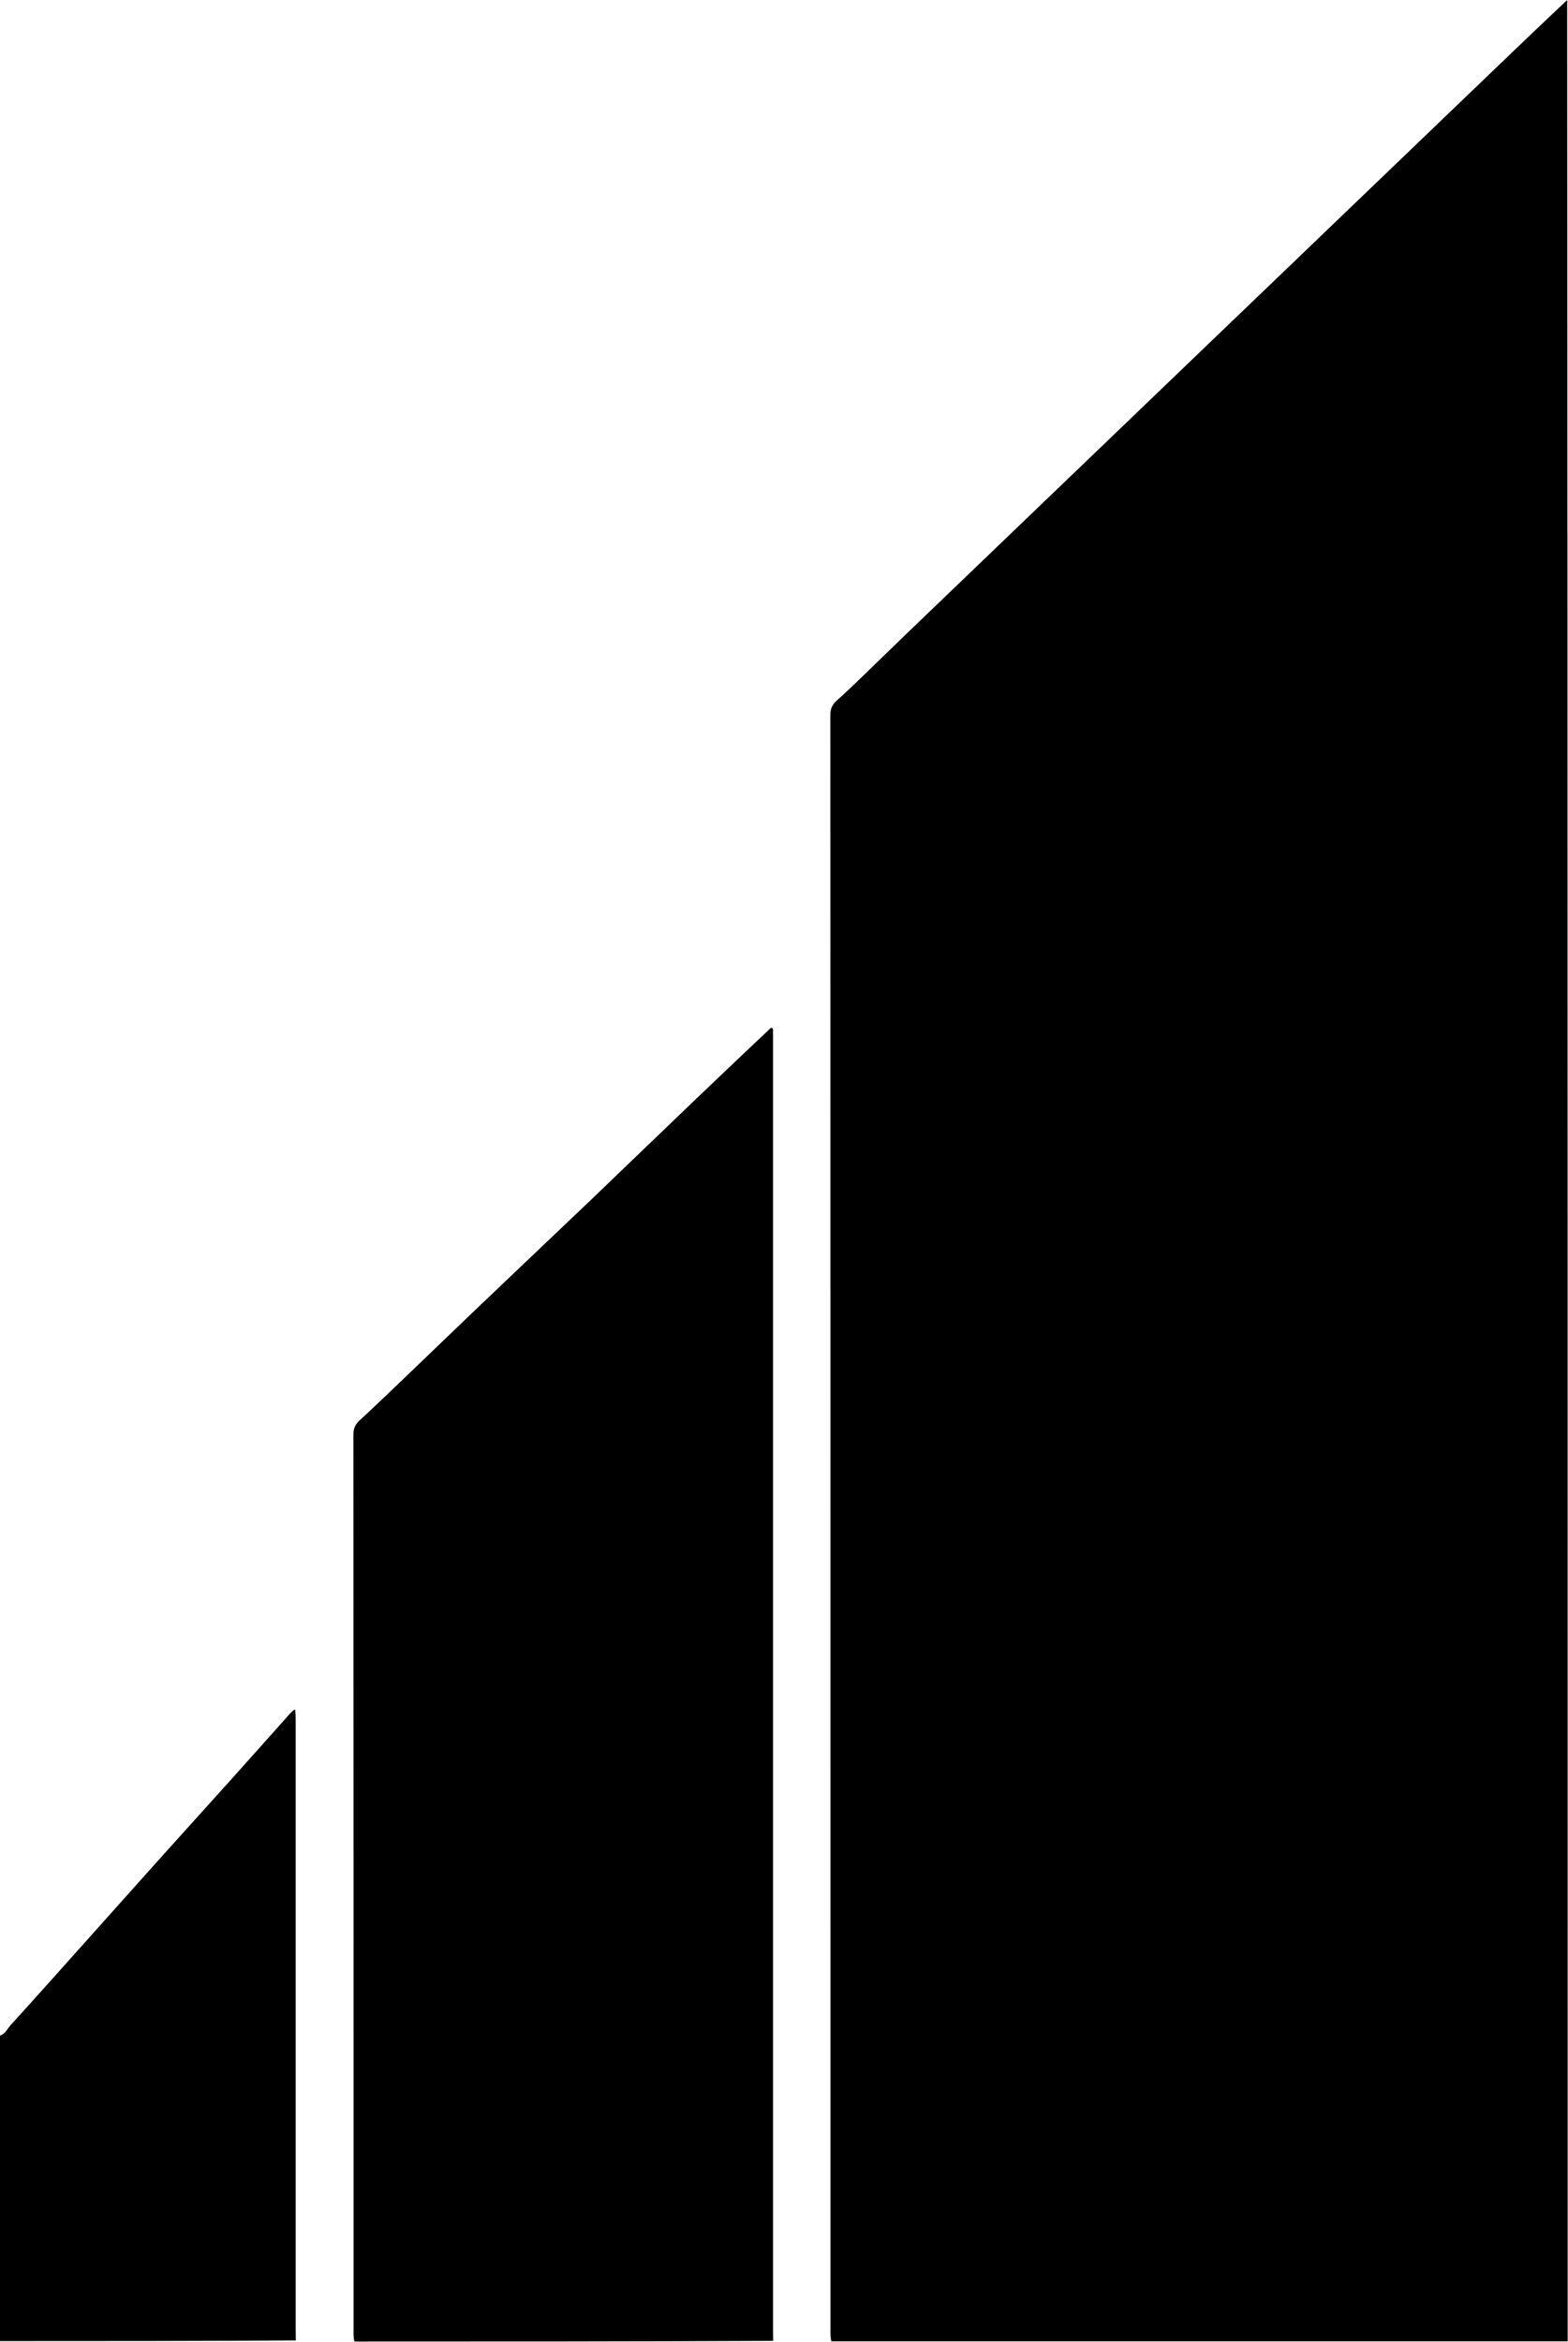
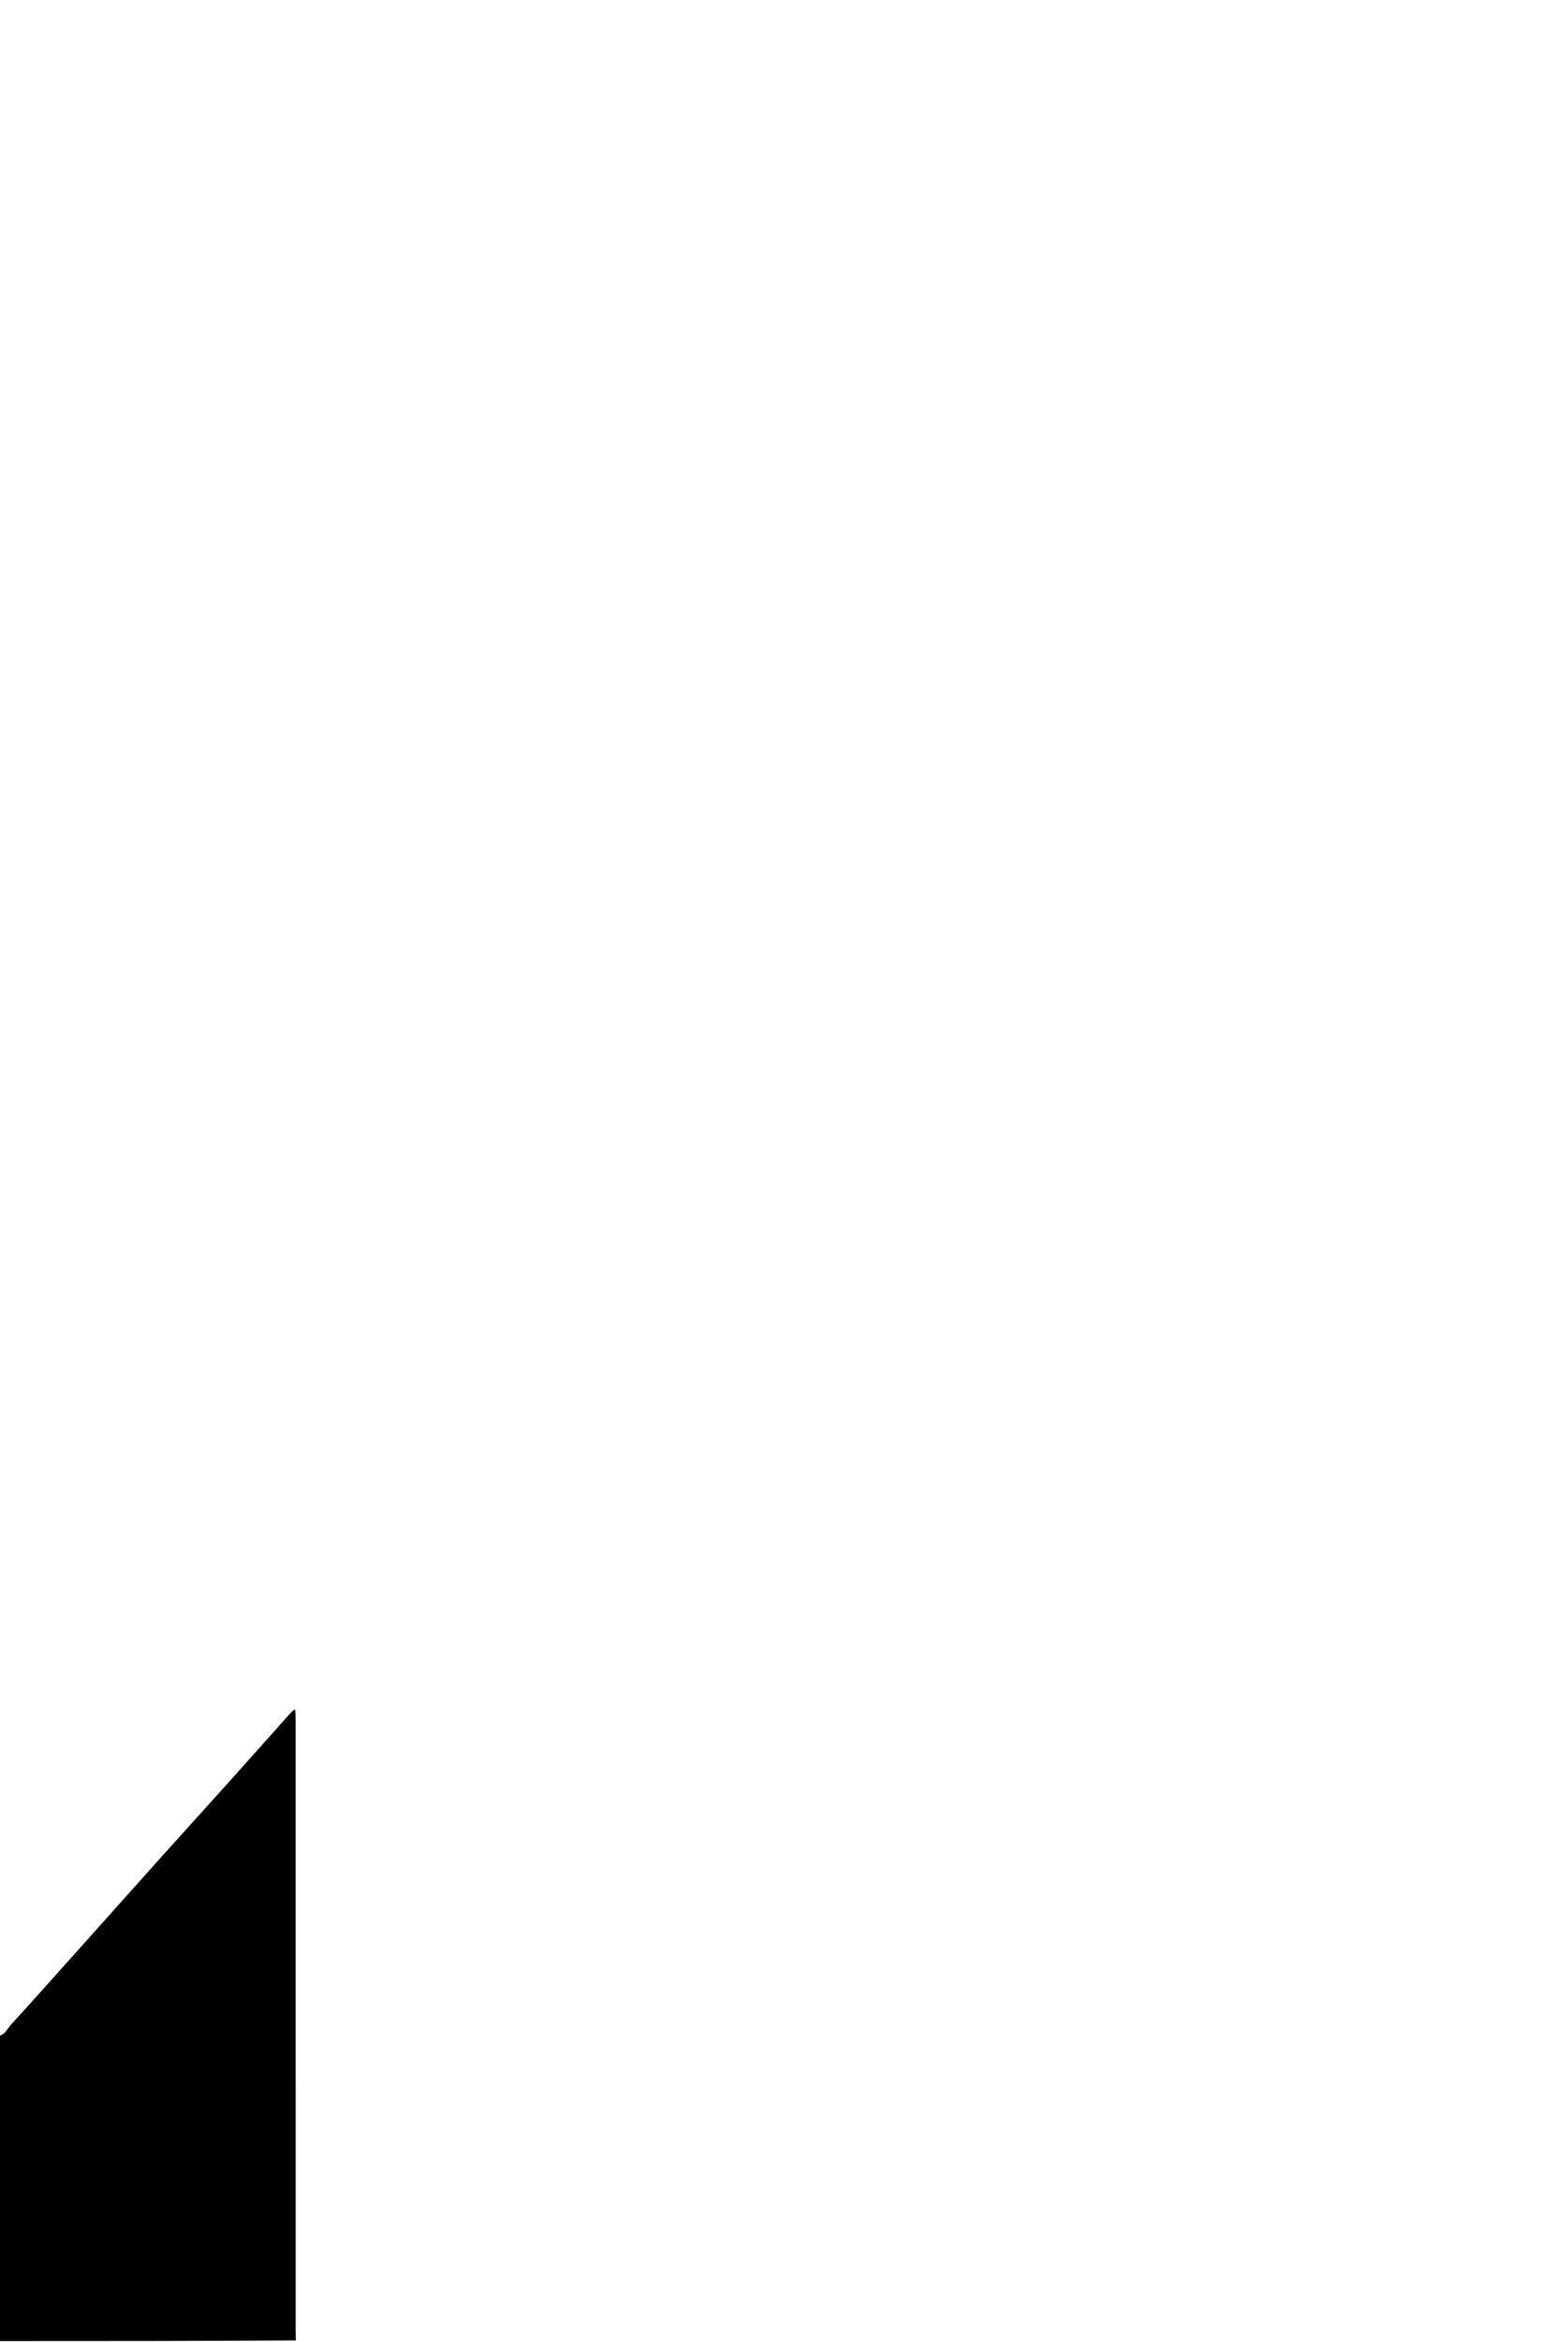
<svg xmlns="http://www.w3.org/2000/svg" width="2183" height="3259" viewBox="0 0 2183 3259" fill="none">
-   <path d="M1157.48 3257.84C1156.43 3253.85 1156.22 3249.86 1156.22 3245.87C1156.21 2495.67 1156.22 1745.48 1156 995.282C1156 986.412 1158.62 980.299 1165.06 974.64C1175.81 965.208 1186.14 955.291 1196.44 945.373C1218.27 924.364 1239.92 903.162 1261.74 882.15C1294.59 850.525 1327.54 818.996 1360.44 787.424C1393.58 755.62 1426.71 723.809 1459.86 692.009C1484.6 668.276 1509.35 644.562 1534.09 620.829C1558.59 597.324 1583.07 573.806 1607.57 550.295C1640.71 518.488 1673.84 486.676 1706.99 454.879C1731.49 431.378 1756.01 407.906 1780.51 384.404C1805.25 360.669 1829.96 336.904 1854.7 313.166C1879.44 289.431 1904.19 265.719 1928.93 241.986C1953.43 218.482 1977.91 194.959 2002.41 171.453C2035.08 140.113 2067.73 108.767 2100.42 77.452C2127.33 51.666 2154.29 25.921 2181.88 0C2182.54 1085.62 2182.54 2171.4 2182.54 3257.84C1841.17 3257.84 1499.79 3257.84 1157.48 3257.84Z" fill="black" />
-   <path d="M493.483 3258.12C492.434 3254.46 492.225 3250.8 492.225 3247.14C492.21 2830.19 492.241 2413.24 492 1996.28C491.995 1987.77 494.546 1982.02 500.595 1976.45C519.202 1959.32 537.481 1941.84 555.756 1924.36C589.189 1892.37 622.5 1860.26 655.919 1828.26C677.071 1808 698.316 1787.85 719.538 1767.67C752.58 1736.25 785.666 1704.88 818.676 1673.43C835.788 1657.13 852.772 1640.69 869.82 1624.32C903.197 1592.28 936.547 1560.21 969.968 1528.21C990.881 1508.19 1011.89 1488.27 1032.88 1468.33C1045.91 1455.95 1058.98 1443.62 1072.07 1431.31C1072.73 1430.69 1073.72 1430.41 1074.49 1430C1077.18 1431.76 1076.02 1434.31 1076.16 1436.47C1076.35 1439.46 1076.21 1442.47 1076.21 1445.47C1076.21 2044.4 1076.21 2643.33 1076.21 3242.26C1076.21 3246.93 1076.25 3251.6 1076.41 3257.19C882.504 3258.12 688.462 3258.12 493.483 3258.12Z" fill="black" />
  <path d="M0 2832.44C7.669 2829.84 10.438 2822.56 14.934 2817.64C46.753 2782.85 78.088 2747.61 109.539 2712.48C148.963 2668.45 188.292 2624.34 227.773 2580.36C258.83 2545.76 290.121 2511.38 321.188 2476.79C348.923 2445.92 376.489 2414.89 404.148 2383.95C405.475 2382.46 406.98 2381.14 409.012 2379.47C409.989 2379.02 410.356 2378.84 411.055 2379.17C411.481 2384.01 411.654 2388.34 411.654 2392.67C411.667 2676 411.665 2959.32 411.668 3242.65C411.668 3246.98 411.704 3251.31 411.861 3256.58C274.81 3257.5 137.62 3257.5 0 3257.5C0 3116.13 0 2974.75 0 2832.44Z" fill="black" />
</svg>